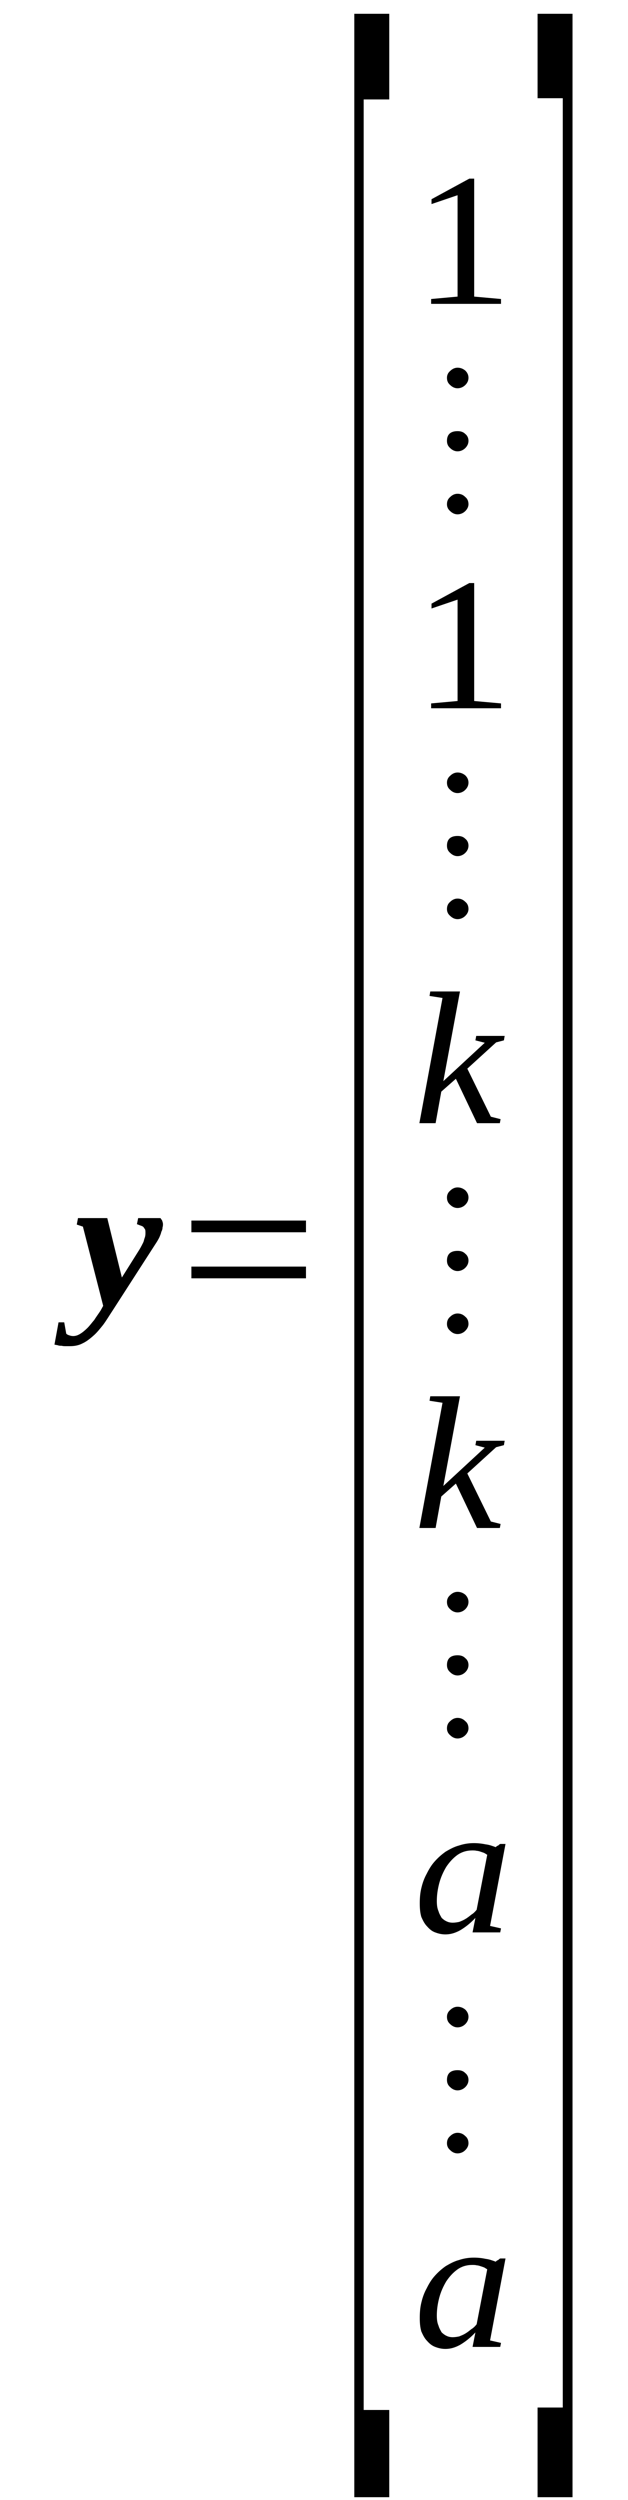
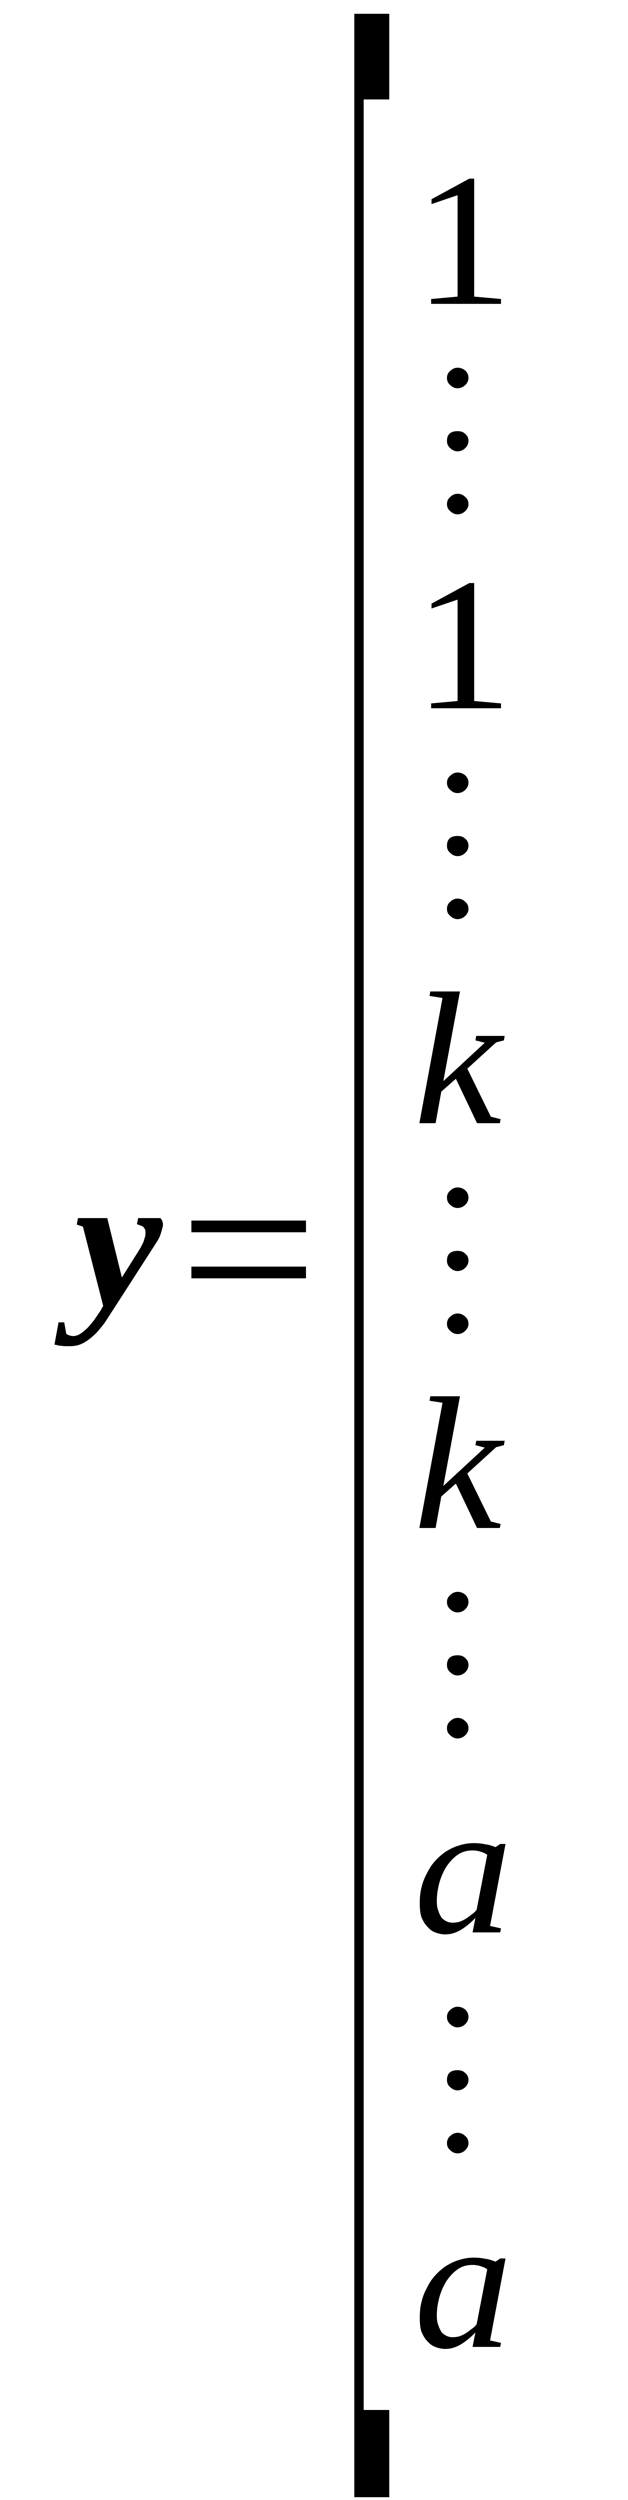
<svg xmlns="http://www.w3.org/2000/svg" height="175pt" version="1.1" viewBox="0 -175 44 175" width="44pt">
  <defs>
    <clipPath id="clip1">
      <path clip-rule="evenodd" d="M0 -174.997H43.957V-0.029H0V-174.997" />
    </clipPath>
  </defs>
  <g id="page1">
    <g>
-       <path clip-path="url(#clip1)" d="M11.418 -89.309C11.418 -89.25 11.418 -89.168 11.387 -89.082C11.387 -88.969 11.359 -88.883 11.301 -88.77C11.273 -88.629 11.219 -88.516 11.16 -88.375C11.074 -88.207 10.988 -88.063 10.875 -87.895L7.887 -83.258C7.66 -82.918 7.461 -82.579 7.23 -82.266C7.004 -81.985 6.777 -81.7 6.547 -81.504C6.293 -81.278 6.035 -81.079 5.781 -80.965C5.523 -80.825 5.211 -80.77 4.926 -80.77C4.781 -80.77 4.668 -80.77 4.582 -80.77C4.5 -80.77 4.414 -80.77 4.328 -80.797C4.242 -80.797 4.156 -80.797 4.07 -80.825C4.016 -80.852 3.902 -80.852 3.816 -80.879L4.102 -82.438H4.5L4.641 -81.645C4.699 -81.586 4.754 -81.559 4.84 -81.532C4.926 -81.504 5.012 -81.477 5.125 -81.477C5.297 -81.477 5.465 -81.532 5.637 -81.645C5.781 -81.731 5.949 -81.871 6.121 -82.039C6.293 -82.211 6.434 -82.407 6.605 -82.606C6.746 -82.832 6.918 -83.059 7.062 -83.285L7.23 -83.594L5.809 -89.137L5.379 -89.282L5.465 -89.735H7.516L8.539 -85.575L9.766 -87.528C9.82 -87.614 9.879 -87.723 9.938 -87.836C9.992 -87.95 10.051 -88.035 10.078 -88.149C10.105 -88.262 10.137 -88.348 10.164 -88.43C10.191 -88.543 10.191 -88.629 10.191 -88.688C10.191 -88.801 10.191 -88.883 10.164 -88.942C10.105 -89.028 10.078 -89.082 10.02 -89.137C9.965 -89.168 9.906 -89.196 9.82 -89.223C9.738 -89.25 9.68 -89.282 9.594 -89.309L9.68 -89.735H11.246C11.273 -89.676 11.332 -89.621 11.359 -89.563C11.387 -89.477 11.418 -89.395 11.418 -89.309Z" fill-rule="evenodd" />
+       <path clip-path="url(#clip1)" d="M11.418 -89.309C11.418 -89.25 11.418 -89.168 11.387 -89.082C11.273 -88.629 11.219 -88.516 11.16 -88.375C11.074 -88.207 10.988 -88.063 10.875 -87.895L7.887 -83.258C7.66 -82.918 7.461 -82.579 7.23 -82.266C7.004 -81.985 6.777 -81.7 6.547 -81.504C6.293 -81.278 6.035 -81.079 5.781 -80.965C5.523 -80.825 5.211 -80.77 4.926 -80.77C4.781 -80.77 4.668 -80.77 4.582 -80.77C4.5 -80.77 4.414 -80.77 4.328 -80.797C4.242 -80.797 4.156 -80.797 4.07 -80.825C4.016 -80.852 3.902 -80.852 3.816 -80.879L4.102 -82.438H4.5L4.641 -81.645C4.699 -81.586 4.754 -81.559 4.84 -81.532C4.926 -81.504 5.012 -81.477 5.125 -81.477C5.297 -81.477 5.465 -81.532 5.637 -81.645C5.781 -81.731 5.949 -81.871 6.121 -82.039C6.293 -82.211 6.434 -82.407 6.605 -82.606C6.746 -82.832 6.918 -83.059 7.062 -83.285L7.23 -83.594L5.809 -89.137L5.379 -89.282L5.465 -89.735H7.516L8.539 -85.575L9.766 -87.528C9.82 -87.614 9.879 -87.723 9.938 -87.836C9.992 -87.95 10.051 -88.035 10.078 -88.149C10.105 -88.262 10.137 -88.348 10.164 -88.43C10.191 -88.543 10.191 -88.629 10.191 -88.688C10.191 -88.801 10.191 -88.883 10.164 -88.942C10.105 -89.028 10.078 -89.082 10.02 -89.137C9.965 -89.168 9.906 -89.196 9.82 -89.223C9.738 -89.25 9.68 -89.282 9.594 -89.309L9.68 -89.735H11.246C11.273 -89.676 11.332 -89.621 11.359 -89.563C11.387 -89.477 11.418 -89.395 11.418 -89.309Z" fill-rule="evenodd" />
      <path clip-path="url(#clip1)" d="M13.41 -85.519V-86.34H21.438V-85.519H13.41ZM13.41 -88.742V-89.562H21.438V-88.742H13.41Z" fill-rule="evenodd" />
      <path clip-path="url(#clip1)" d="M24.824 -0.199V-174.035H27.273V-168.039H25.48V-6.305H27.273V-0.199H24.824Z" fill-rule="evenodd" />
      <path clip-path="url(#clip1)" d="M33.223 -154.238L35.102 -154.07V-153.73H30.207V-154.07L32.059 -154.238V-161.336L30.234 -160.715V-161.055L32.883 -162.496H33.223V-154.238Z" fill-rule="evenodd" />
      <path clip-path="url(#clip1)" d="M32.059 -140.437C32.285 -140.437 32.457 -140.355 32.598 -140.211C32.742 -140.097 32.824 -139.93 32.824 -139.703C32.824 -139.535 32.742 -139.363 32.598 -139.222C32.457 -139.082 32.258 -138.996 32.059 -138.996C31.859 -138.996 31.688 -139.082 31.543 -139.222C31.375 -139.363 31.316 -139.535 31.316 -139.703C31.316 -139.902 31.375 -140.07 31.543 -140.211C31.688 -140.355 31.859 -140.437 32.059 -140.437ZM32.059 -144.82C32.285 -144.82 32.457 -144.765 32.598 -144.625C32.742 -144.512 32.824 -144.34 32.824 -144.144C32.824 -143.945 32.742 -143.777 32.598 -143.633C32.457 -143.492 32.258 -143.406 32.059 -143.406C31.859 -143.406 31.688 -143.492 31.543 -143.633C31.375 -143.777 31.316 -143.945 31.316 -144.144C31.316 -144.594 31.574 -144.82 32.059 -144.82ZM32.059 -149.262C32.285 -149.262 32.457 -149.176 32.598 -149.062C32.742 -148.922 32.824 -148.754 32.824 -148.555C32.824 -148.355 32.742 -148.187 32.598 -148.047C32.457 -147.906 32.258 -147.82 32.059 -147.82C31.859 -147.82 31.688 -147.906 31.543 -148.047C31.375 -148.187 31.316 -148.355 31.316 -148.555C31.316 -148.723 31.375 -148.894 31.543 -149.035C31.688 -149.176 31.859 -149.262 32.059 -149.262Z" fill-rule="evenodd" />
      <path clip-path="url(#clip1)" d="M33.223 -125.93L35.102 -125.762V-125.422H30.207V-125.762L32.059 -125.93V-133.027L30.234 -132.406V-132.746L32.883 -134.187H33.223V-125.93Z" fill-rule="evenodd" />
      <path clip-path="url(#clip1)" d="M32.059 -112.101C32.285 -112.101 32.457 -112.016 32.598 -111.875C32.742 -111.762 32.824 -111.594 32.824 -111.367C32.824 -111.195 32.742 -111.027 32.598 -110.887C32.457 -110.746 32.258 -110.66 32.059 -110.66C31.859 -110.66 31.688 -110.746 31.543 -110.887C31.375 -111.027 31.316 -111.195 31.316 -111.367C31.316 -111.566 31.375 -111.734 31.543 -111.875C31.688 -112.016 31.859 -112.101 32.059 -112.101ZM32.059 -116.484C32.285 -116.484 32.457 -116.43 32.598 -116.289C32.742 -116.176 32.824 -116.004 32.824 -115.805C32.824 -115.609 32.742 -115.437 32.598 -115.297C32.457 -115.156 32.258 -115.07 32.059 -115.07C31.859 -115.07 31.688 -115.156 31.543 -115.297C31.375 -115.437 31.316 -115.609 31.316 -115.805C31.316 -116.258 31.574 -116.484 32.059 -116.484ZM32.059 -120.926C32.285 -120.926 32.457 -120.84 32.598 -120.726C32.742 -120.586 32.824 -120.418 32.824 -120.219C32.824 -120.019 32.742 -119.851 32.598 -119.711C32.457 -119.566 32.258 -119.484 32.059 -119.484C31.859 -119.484 31.688 -119.566 31.543 -119.711C31.375 -119.851 31.316 -120.019 31.316 -120.219C31.316 -120.387 31.375 -120.558 31.543 -120.699C31.688 -120.84 31.859 -120.926 32.059 -120.926Z" fill-rule="evenodd" />
      <path clip-path="url(#clip1)" d="M31.004 -105.144L30.094 -105.285L30.148 -105.598H32.227L31.062 -99.32L33.965 -102.008L33.309 -102.176L33.367 -102.488H35.359L35.305 -102.176L34.762 -102.035L32.742 -100.195L34.391 -96.832L35.074 -96.66L35.02 -96.379H33.422L31.941 -99.488L30.918 -98.586L30.52 -96.379H29.383L31.004 -105.144Z" fill-rule="evenodd" />
      <path clip-path="url(#clip1)" d="M32.059 -83.058C32.285 -83.058 32.457 -82.972 32.598 -82.832C32.742 -82.719 32.824 -82.551 32.824 -82.324C32.824 -82.152 32.742 -81.984 32.598 -81.844C32.457 -81.699 32.258 -81.617 32.059 -81.617C31.859 -81.617 31.688 -81.699 31.543 -81.844C31.375 -81.984 31.316 -82.152 31.316 -82.324C31.316 -82.519 31.375 -82.691 31.543 -82.832C31.688 -82.972 31.859 -83.058 32.059 -83.058ZM32.059 -87.441C32.285 -87.441 32.457 -87.387 32.598 -87.242C32.742 -87.129 32.824 -86.961 32.824 -86.762C32.824 -86.566 32.742 -86.394 32.598 -86.254C32.457 -86.113 32.258 -86.027 32.059 -86.027C31.859 -86.027 31.688 -86.113 31.543 -86.254C31.375 -86.394 31.316 -86.566 31.316 -86.762C31.316 -87.215 31.574 -87.441 32.059 -87.441ZM32.059 -91.883C32.285 -91.883 32.457 -91.797 32.598 -91.683C32.742 -91.543 32.824 -91.371 32.824 -91.176C32.824 -90.976 32.742 -90.808 32.598 -90.664C32.457 -90.523 32.258 -90.441 32.059 -90.441C31.859 -90.441 31.688 -90.523 31.543 -90.664C31.375 -90.808 31.316 -90.976 31.316 -91.176C31.316 -91.344 31.375 -91.516 31.543 -91.656C31.688 -91.797 31.859 -91.883 32.059 -91.883Z" fill-rule="evenodd" />
      <path clip-path="url(#clip1)" d="M31.004 -76.808L30.094 -76.949L30.148 -77.262H32.227L31.062 -70.984L33.965 -73.668L33.309 -73.84L33.367 -74.148H35.359L35.305 -73.84L34.762 -73.699L32.742 -71.859L34.391 -68.496L35.074 -68.324L35.02 -68.043H33.422L31.941 -71.152L30.918 -70.246L30.52 -68.043H29.383L31.004 -76.808Z" fill-rule="evenodd" />
      <path clip-path="url(#clip1)" d="M32.059 -54.75C32.285 -54.75 32.457 -54.664 32.598 -54.523C32.742 -54.41 32.824 -54.242 32.824 -54.016C32.824 -53.844 32.742 -53.676 32.598 -53.535C32.457 -53.394 32.258 -53.308 32.059 -53.308C31.859 -53.308 31.688 -53.394 31.543 -53.535C31.375 -53.676 31.316 -53.844 31.316 -54.016C31.316 -54.211 31.375 -54.383 31.543 -54.523C31.688 -54.664 31.859 -54.75 32.059 -54.75ZM32.059 -59.133C32.285 -59.133 32.457 -59.078 32.598 -58.933C32.742 -58.824 32.824 -58.652 32.824 -58.453C32.824 -58.258 32.742 -58.086 32.598 -57.945C32.457 -57.804 32.258 -57.719 32.059 -57.719C31.859 -57.719 31.688 -57.804 31.543 -57.945C31.375 -58.086 31.316 -58.258 31.316 -58.453C31.316 -58.906 31.574 -59.133 32.059 -59.133ZM32.059 -63.574C32.285 -63.574 32.457 -63.488 32.598 -63.375C32.742 -63.234 32.824 -63.062 32.824 -62.867C32.824 -62.668 32.742 -62.5 32.598 -62.355C32.457 -62.215 32.258 -62.133 32.059 -62.133C31.859 -62.133 31.688 -62.215 31.543 -62.355C31.375 -62.5 31.316 -62.668 31.316 -62.867C31.316 -63.035 31.375 -63.207 31.543 -63.347C31.688 -63.488 31.859 -63.574 32.059 -63.574Z" fill-rule="evenodd" />
      <path clip-path="url(#clip1)" d="M34.336 -40.187L35.102 -40.016L35.047 -39.734H33.109L33.309 -40.75C32.941 -40.355 32.57 -40.074 32.227 -39.875C31.859 -39.676 31.543 -39.594 31.203 -39.594C30.945 -39.594 30.719 -39.648 30.492 -39.734C30.262 -39.816 30.094 -39.961 29.922 -40.156C29.75 -40.328 29.637 -40.555 29.523 -40.809C29.438 -41.09 29.41 -41.402 29.41 -41.769S29.438 -42.504 29.523 -42.844C29.609 -43.211 29.723 -43.523 29.895 -43.836C30.062 -44.172 30.234 -44.457 30.465 -44.711C30.691 -44.965 30.945 -45.191 31.23 -45.391C31.516 -45.559 31.828 -45.73 32.145 -45.812C32.484 -45.926 32.824 -45.984 33.195 -45.984C33.48 -45.984 33.766 -45.953 34.023 -45.898C34.277 -45.871 34.504 -45.785 34.734 -45.699C34.762 -45.73 34.762 -45.73 34.789 -45.758C34.789 -45.758 34.82 -45.758 34.82 -45.785C34.848 -45.785 34.875 -45.812 34.902 -45.812C34.934 -45.844 34.988 -45.898 35.047 -45.926H35.418L34.336 -40.187ZM34.137 -45.164C34.051 -45.219 33.965 -45.277 33.906 -45.305C33.824 -45.332 33.738 -45.359 33.652 -45.391C33.566 -45.418 33.48 -45.445 33.395 -45.445C33.309 -45.472 33.195 -45.472 33.082 -45.472C32.684 -45.472 32.344 -45.359 32.059 -45.164C31.742 -44.937 31.488 -44.652 31.262 -44.316C31.062 -43.976 30.891 -43.609 30.777 -43.184C30.664 -42.758 30.605 -42.336 30.605 -41.937C30.605 -41.656 30.633 -41.43 30.719 -41.23C30.777 -41.035 30.863 -40.894 30.945 -40.75C31.062 -40.637 31.176 -40.555 31.316 -40.496C31.43 -40.441 31.574 -40.414 31.715 -40.414C31.887 -40.414 32.027 -40.441 32.172 -40.469C32.312 -40.523 32.457 -40.582 32.598 -40.668C32.742 -40.75 32.883 -40.863 33.023 -40.976C33.168 -41.062 33.281 -41.176 33.395 -41.316L34.137 -45.164Z" fill-rule="evenodd" />
      <path clip-path="url(#clip1)" d="M32.059 -25.707C32.285 -25.707 32.457 -25.621 32.598 -25.48C32.742 -25.367 32.824 -25.199 32.824 -24.973C32.824 -24.801 32.742 -24.633 32.598 -24.492C32.457 -24.348 32.258 -24.265 32.059 -24.265C31.859 -24.265 31.688 -24.348 31.543 -24.492C31.375 -24.633 31.316 -24.801 31.316 -24.973C31.316 -25.168 31.375 -25.34 31.543 -25.48C31.688 -25.621 31.859 -25.707 32.059 -25.707ZM32.059 -30.09C32.285 -30.09 32.457 -30.035 32.598 -29.89C32.742 -29.777 32.824 -29.609 32.824 -29.41C32.824 -29.215 32.742 -29.043 32.598 -28.902C32.457 -28.762 32.258 -28.676 32.059 -28.676C31.859 -28.676 31.688 -28.762 31.543 -28.902C31.375 -29.043 31.316 -29.215 31.316 -29.41C31.316 -29.863 31.574 -30.09 32.059 -30.09ZM32.059 -34.531C32.285 -34.531 32.457 -34.445 32.598 -34.332C32.742 -34.191 32.824 -34.019 32.824 -33.824C32.824 -33.625 32.742 -33.457 32.598 -33.312C32.457 -33.172 32.258 -33.086 32.059 -33.086C31.859 -33.086 31.688 -33.172 31.543 -33.312C31.375 -33.457 31.316 -33.625 31.316 -33.824C31.316 -33.992 31.375 -34.164 31.543 -34.305C31.688 -34.445 31.859 -34.531 32.059 -34.531Z" fill-rule="evenodd" />
      <path clip-path="url(#clip1)" d="M34.336 -11.172L35.102 -11L35.047 -10.719H33.109L33.309 -11.734C32.941 -11.34 32.57 -11.059 32.227 -10.859C31.859 -10.66 31.543 -10.578 31.203 -10.578C30.945 -10.578 30.719 -10.633 30.492 -10.719C30.262 -10.805 30.094 -10.945 29.922 -11.14C29.75 -11.312 29.637 -11.539 29.523 -11.793C29.438 -12.074 29.41 -12.387 29.41 -12.754C29.41 -13.121 29.438 -13.488 29.523 -13.828C29.609 -14.195 29.723 -14.508 29.895 -14.82C30.062 -15.156 30.234 -15.441 30.465 -15.695C30.691 -15.949 30.945 -16.176 31.23 -16.375C31.516 -16.543 31.828 -16.715 32.145 -16.797C32.484 -16.91 32.824 -16.969 33.195 -16.969C33.48 -16.969 33.766 -16.941 34.023 -16.883C34.277 -16.855 34.504 -16.769 34.734 -16.683C34.762 -16.715 34.762 -16.715 34.789 -16.742C34.789 -16.742 34.82 -16.742 34.82 -16.769C34.848 -16.769 34.875 -16.797 34.902 -16.797C34.934 -16.828 34.988 -16.883 35.047 -16.91H35.418L34.336 -11.172ZM34.137 -16.148C34.051 -16.203 33.965 -16.262 33.906 -16.289C33.824 -16.316 33.738 -16.348 33.652 -16.375C33.566 -16.402 33.48 -16.43 33.395 -16.43C33.309 -16.457 33.195 -16.457 33.082 -16.457C32.684 -16.457 32.344 -16.348 32.059 -16.148C31.742 -15.922 31.488 -15.64 31.262 -15.301C31.062 -14.961 30.891 -14.594 30.777 -14.168C30.664 -13.742 30.605 -13.32 30.605 -12.926C30.605 -12.64 30.633 -12.414 30.719 -12.219C30.777 -12.019 30.863 -11.879 30.945 -11.734C31.062 -11.625 31.176 -11.539 31.316 -11.48C31.43 -11.426 31.574 -11.398 31.715 -11.398C31.887 -11.398 32.027 -11.426 32.172 -11.453C32.312 -11.512 32.457 -11.566 32.598 -11.652C32.742 -11.734 32.883 -11.848 33.023 -11.961C33.168 -12.047 33.281 -12.16 33.395 -12.301L34.137 -16.148Z" fill-rule="evenodd" />
-       <path clip-path="url(#clip1)" d="M40.113 -0.199H37.664V-6.476H39.43V-168.125H37.664V-174.035H40.113V-0.199Z" fill-rule="evenodd" />
    </g>
  </g>
</svg>